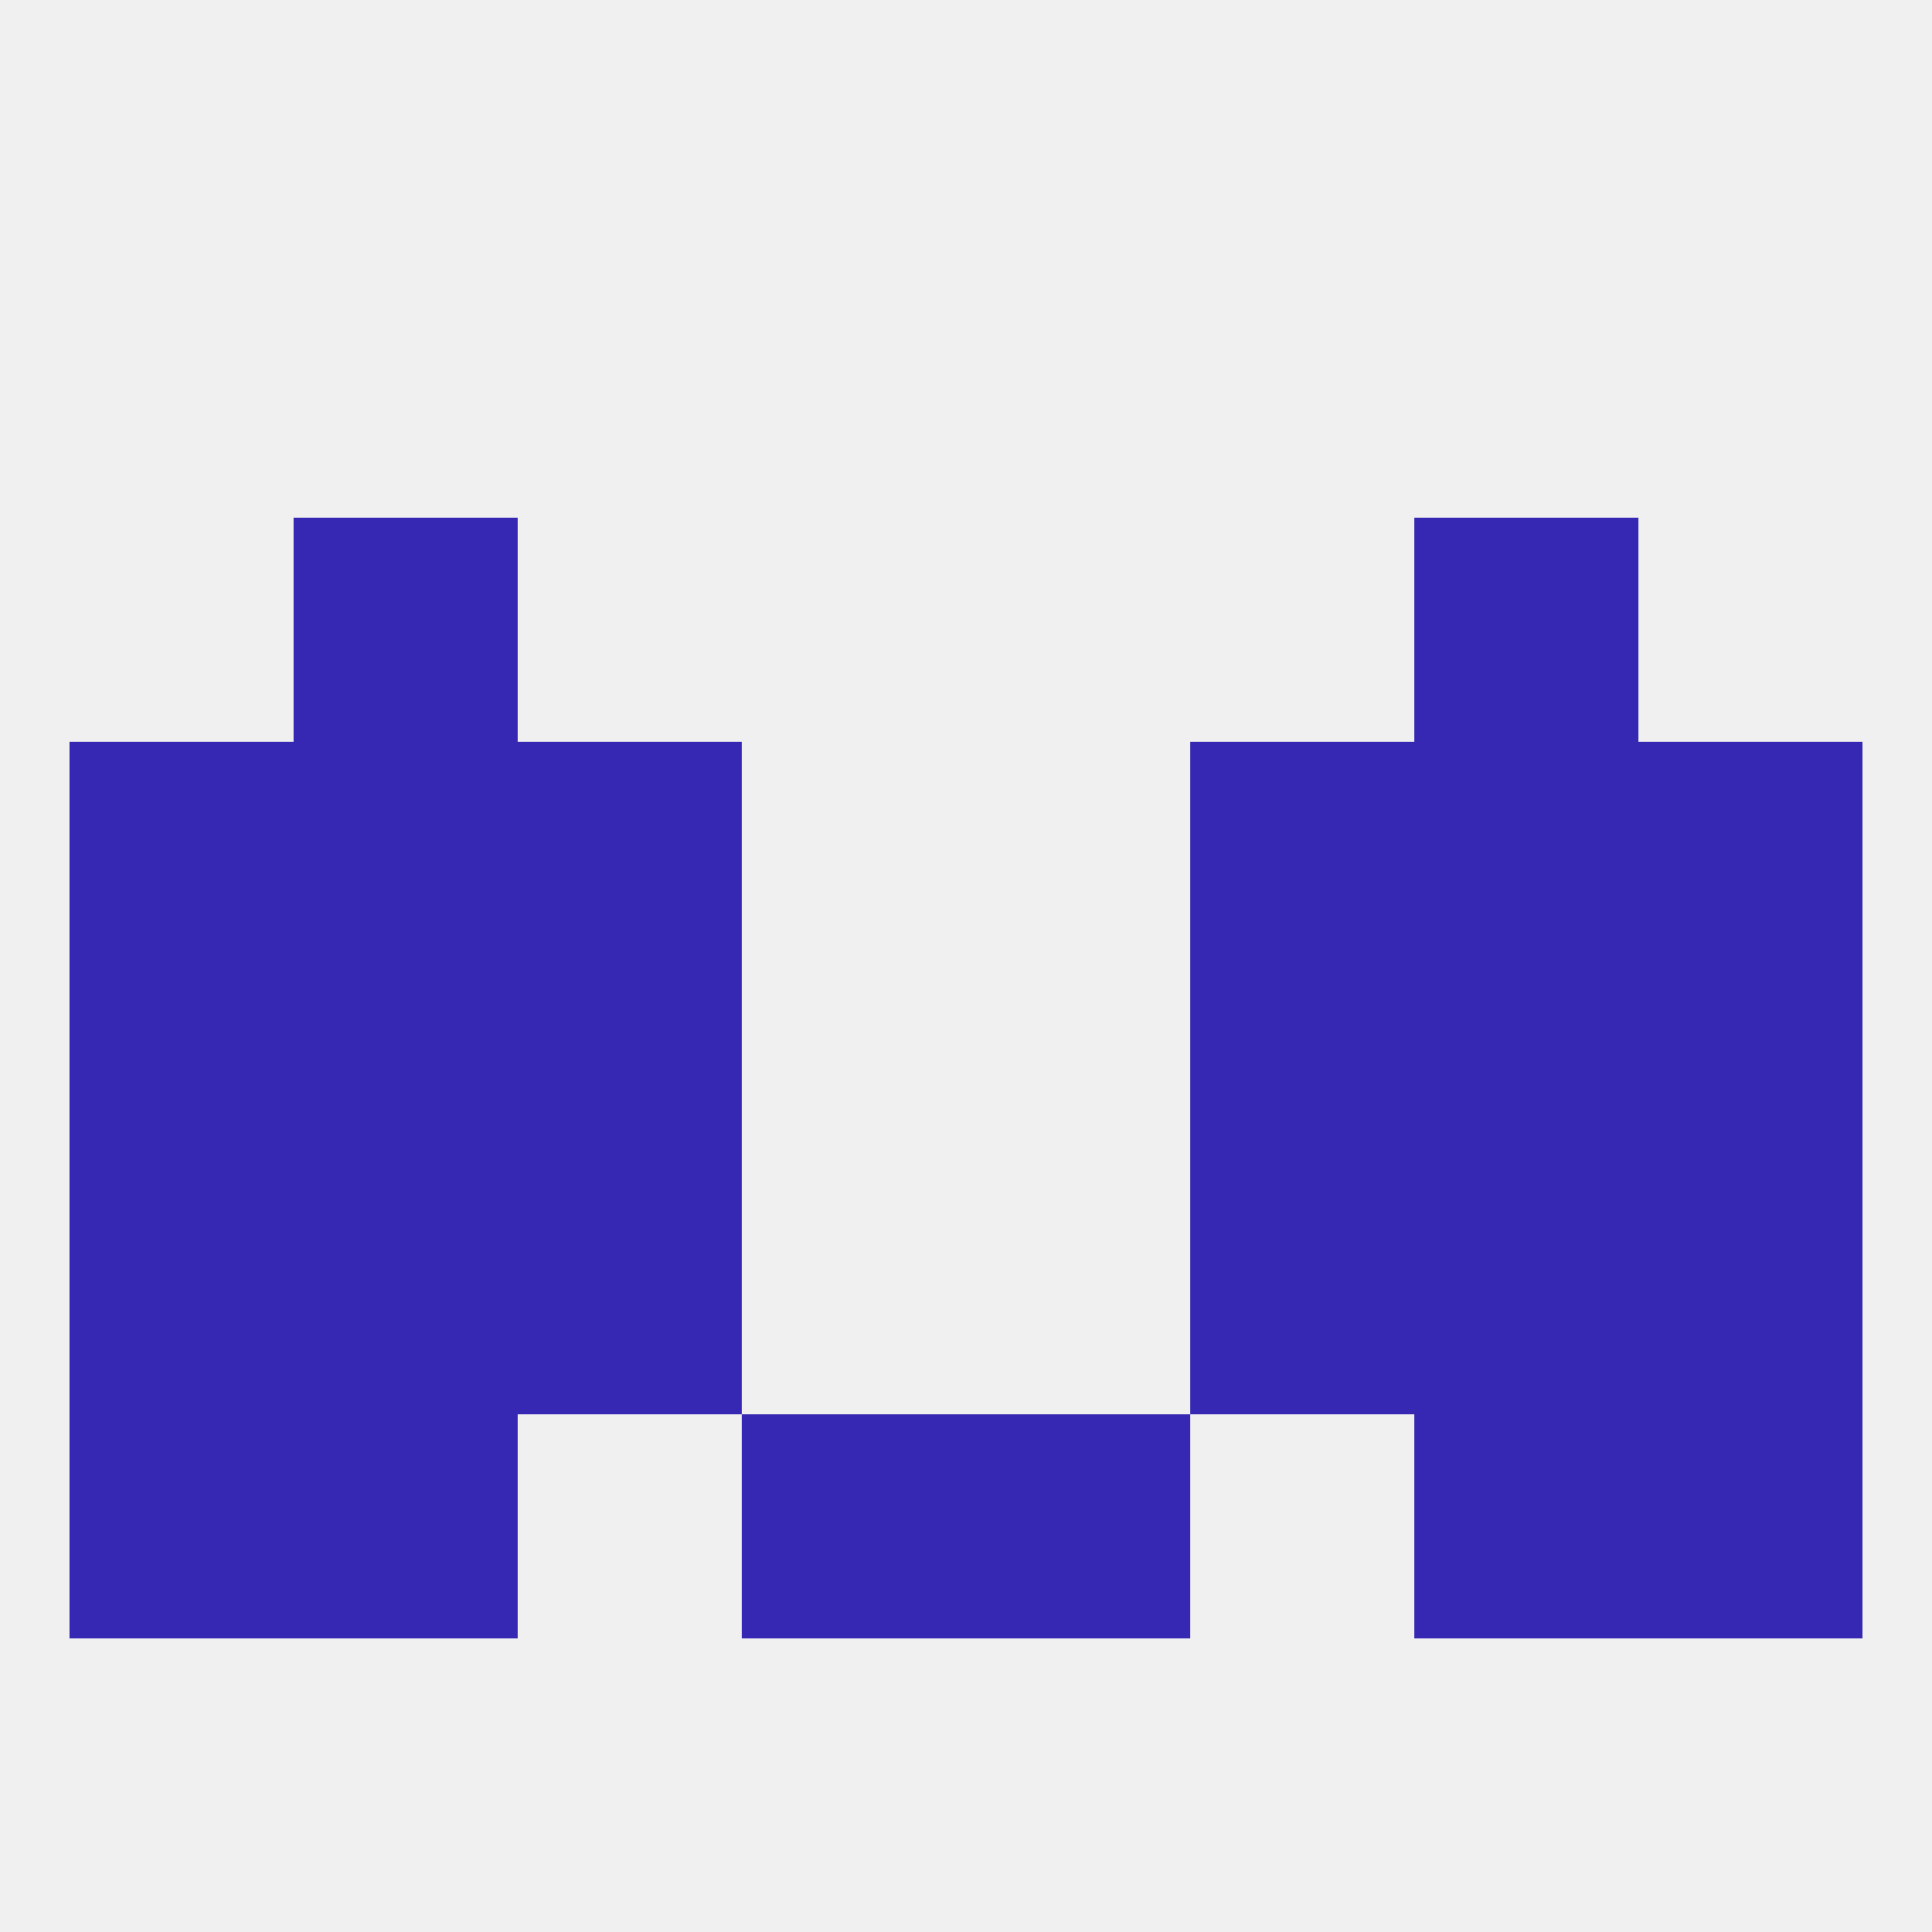
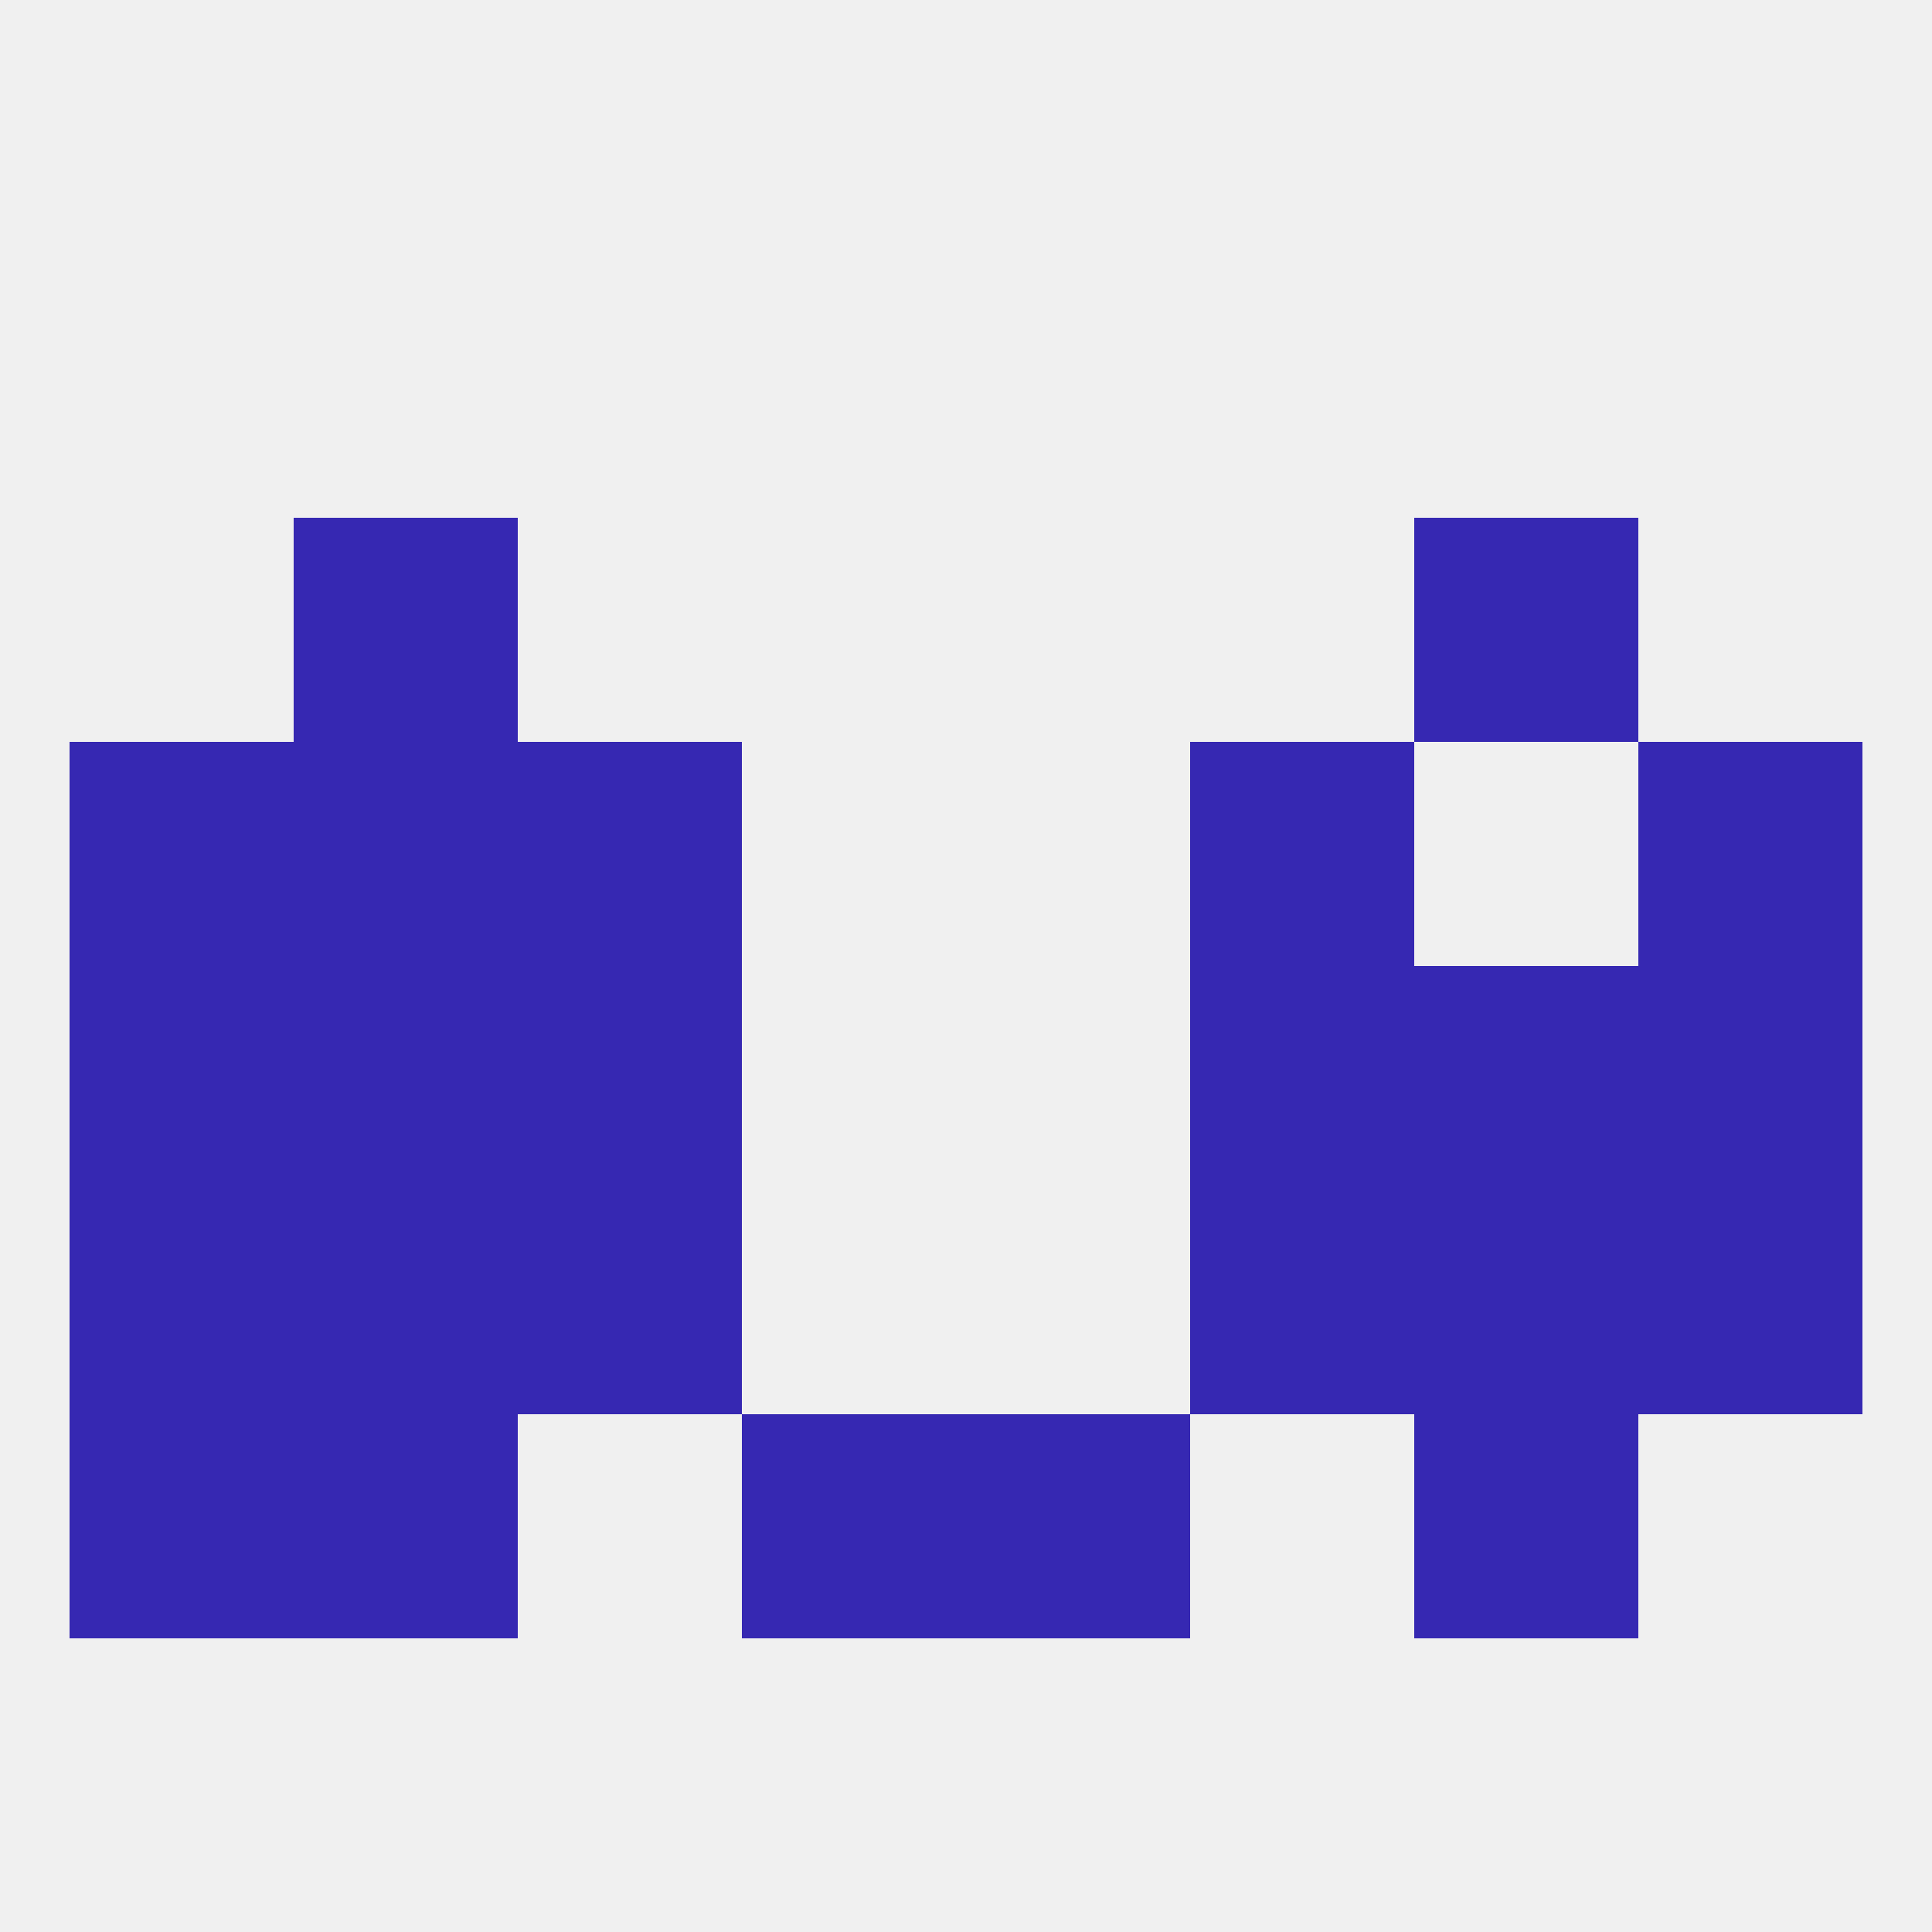
<svg xmlns="http://www.w3.org/2000/svg" version="1.1" baseprofile="full" width="250" height="250" viewBox="0 0 250 250">
  <rect width="100%" height="100%" fill="rgba(240,240,240,255)" />
  <rect x="154" y="154" width="29" height="29" fill="rgba(54,40,178,255)" />
  <rect x="38" y="154" width="29" height="29" fill="rgba(54,40,178,255)" />
  <rect x="183" y="154" width="29" height="29" fill="rgba(54,40,178,255)" />
  <rect x="9" y="154" width="29" height="29" fill="rgba(54,40,178,255)" />
  <rect x="212" y="154" width="29" height="29" fill="rgba(54,40,178,255)" />
  <rect x="67" y="154" width="29" height="29" fill="rgba(54,40,178,255)" />
  <rect x="38" y="183" width="29" height="29" fill="rgba(54,40,178,255)" />
  <rect x="183" y="183" width="29" height="29" fill="rgba(54,40,178,255)" />
  <rect x="9" y="183" width="29" height="29" fill="rgba(54,40,178,255)" />
-   <rect x="212" y="183" width="29" height="29" fill="rgba(54,40,178,255)" />
  <rect x="96" y="183" width="29" height="29" fill="rgba(54,40,178,255)" />
  <rect x="125" y="183" width="29" height="29" fill="rgba(54,40,178,255)" />
  <rect x="9" y="125" width="29" height="29" fill="rgba(54,40,178,255)" />
  <rect x="212" y="125" width="29" height="29" fill="rgba(54,40,178,255)" />
  <rect x="67" y="125" width="29" height="29" fill="rgba(54,40,178,255)" />
  <rect x="154" y="125" width="29" height="29" fill="rgba(54,40,178,255)" />
  <rect x="38" y="125" width="29" height="29" fill="rgba(54,40,178,255)" />
  <rect x="183" y="125" width="29" height="29" fill="rgba(54,40,178,255)" />
  <rect x="212" y="96" width="29" height="29" fill="rgba(54,40,178,255)" />
  <rect x="38" y="96" width="29" height="29" fill="rgba(54,40,178,255)" />
-   <rect x="183" y="96" width="29" height="29" fill="rgba(54,40,178,255)" />
  <rect x="67" y="96" width="29" height="29" fill="rgba(54,40,178,255)" />
  <rect x="154" y="96" width="29" height="29" fill="rgba(54,40,178,255)" />
  <rect x="9" y="96" width="29" height="29" fill="rgba(54,40,178,255)" />
  <rect x="183" y="67" width="29" height="29" fill="rgba(54,40,178,255)" />
  <rect x="38" y="67" width="29" height="29" fill="rgba(54,40,178,255)" />
</svg>